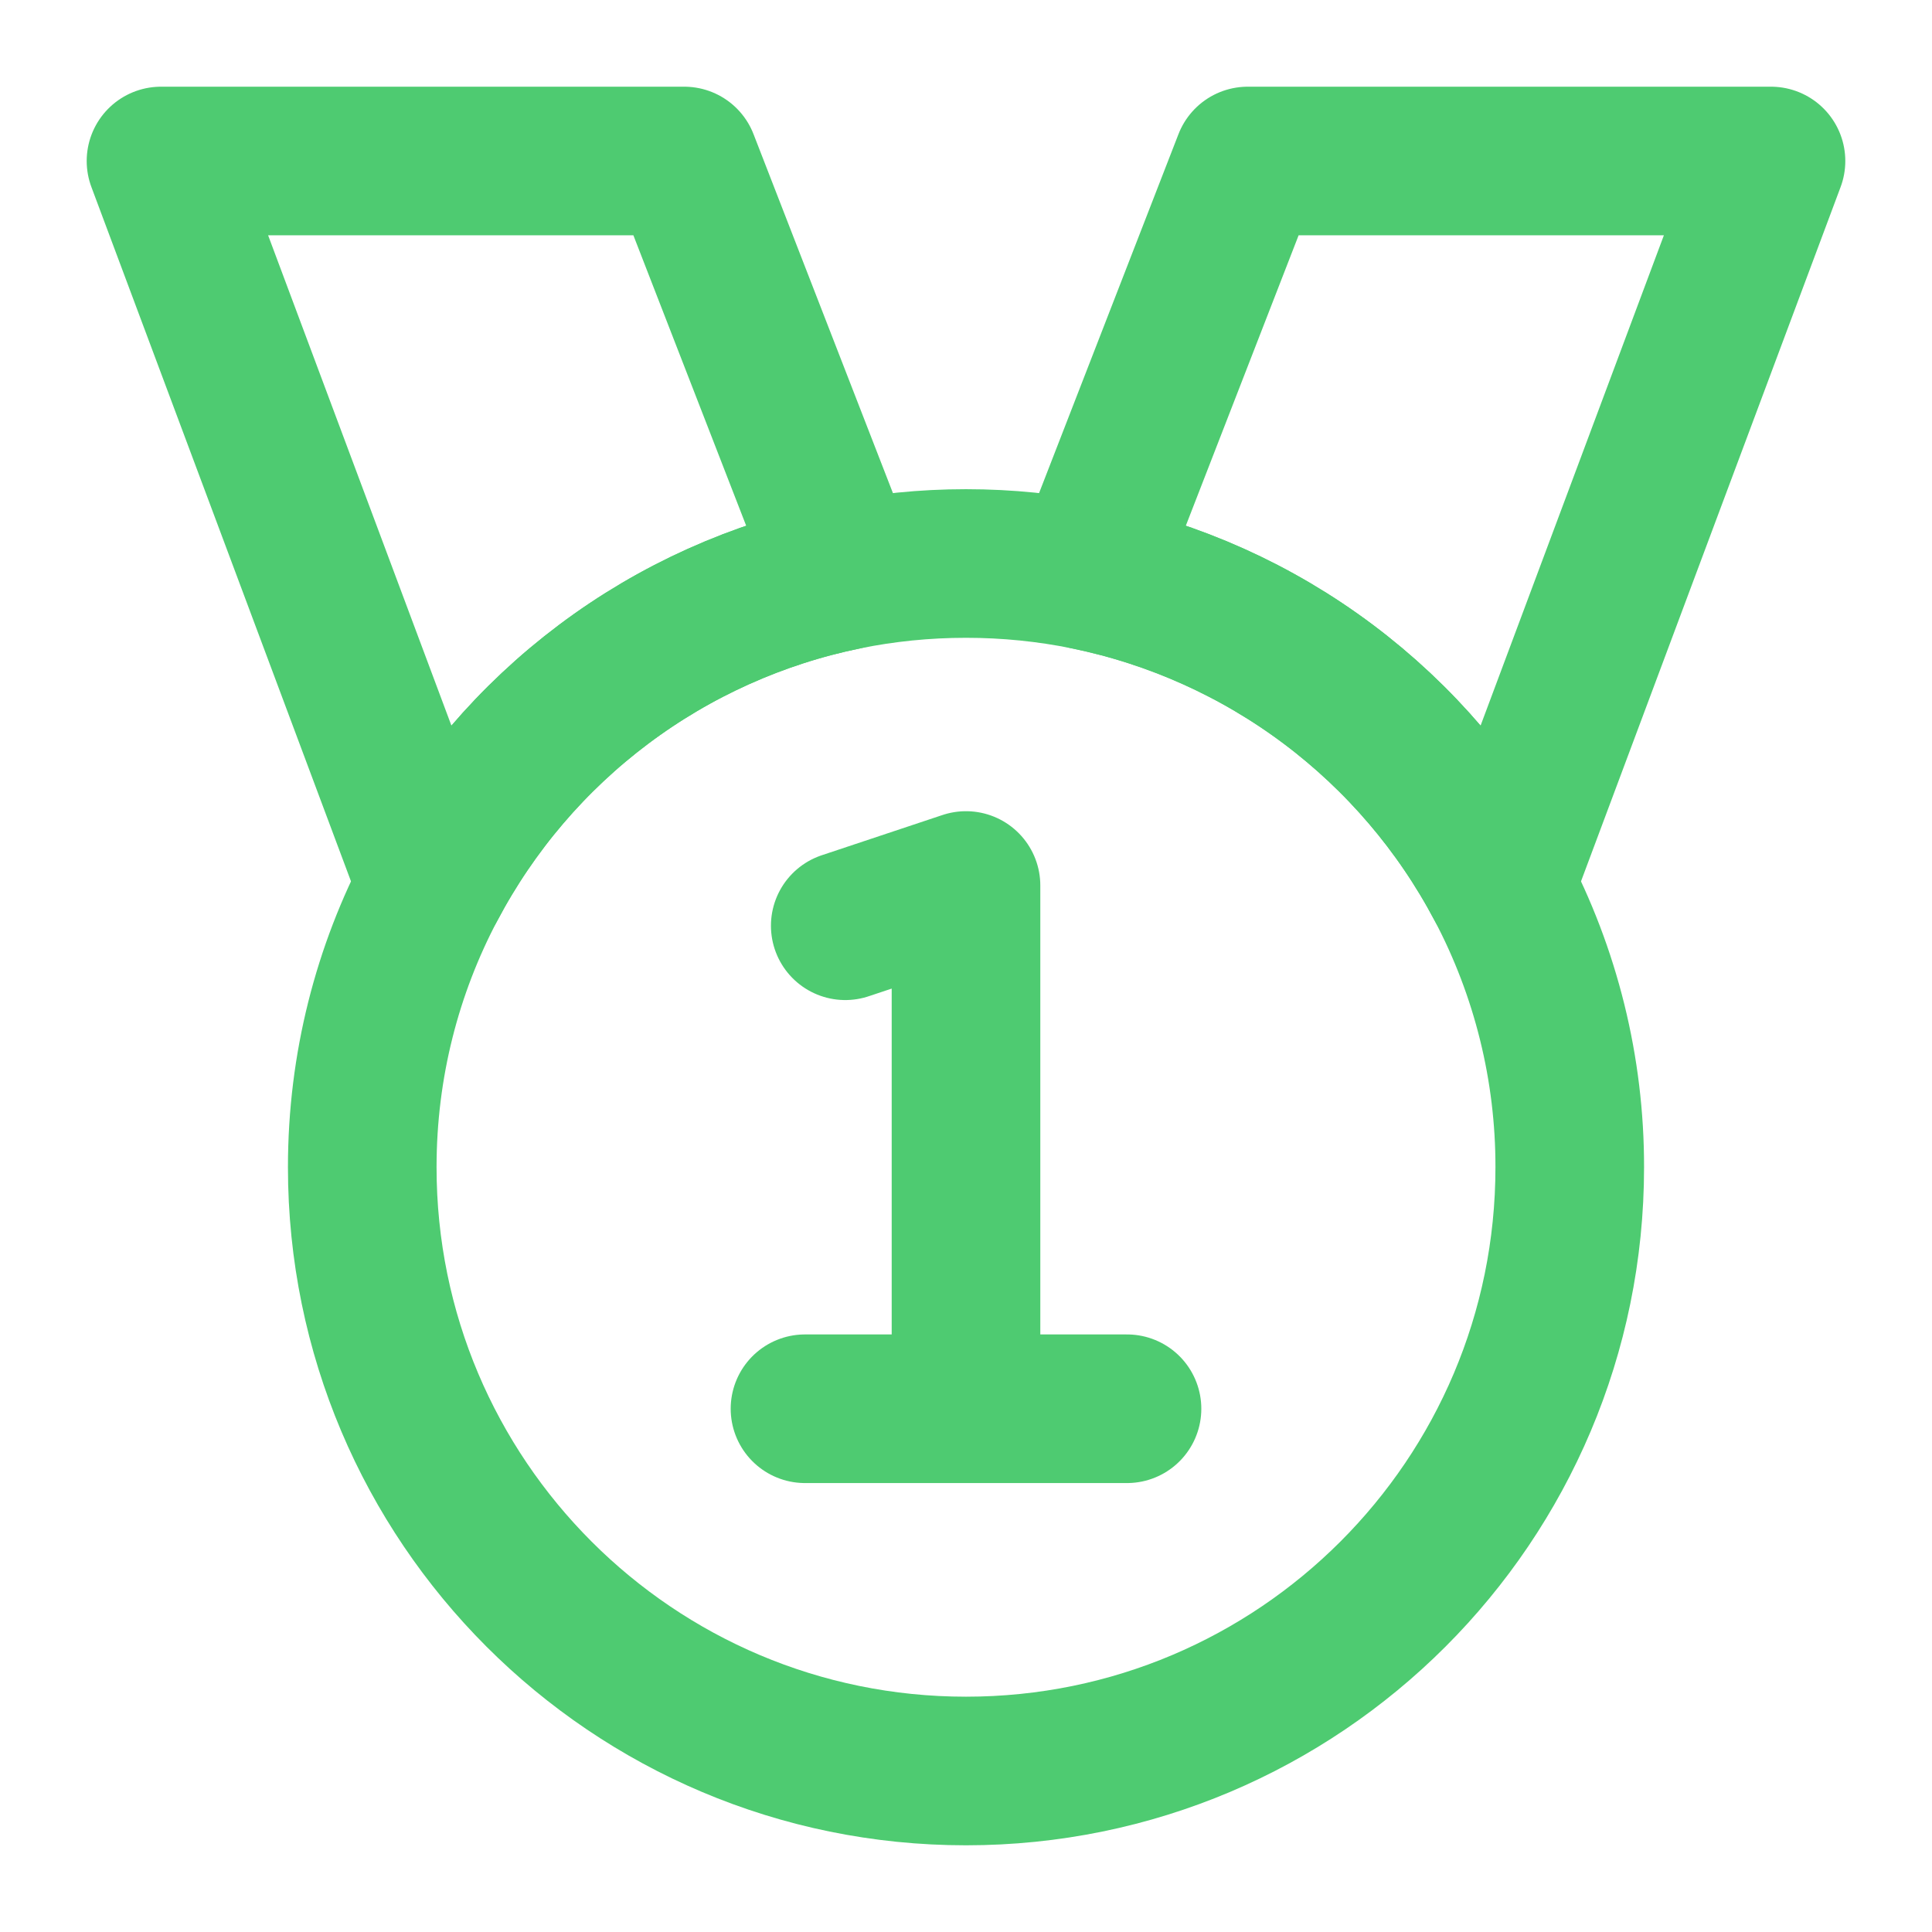
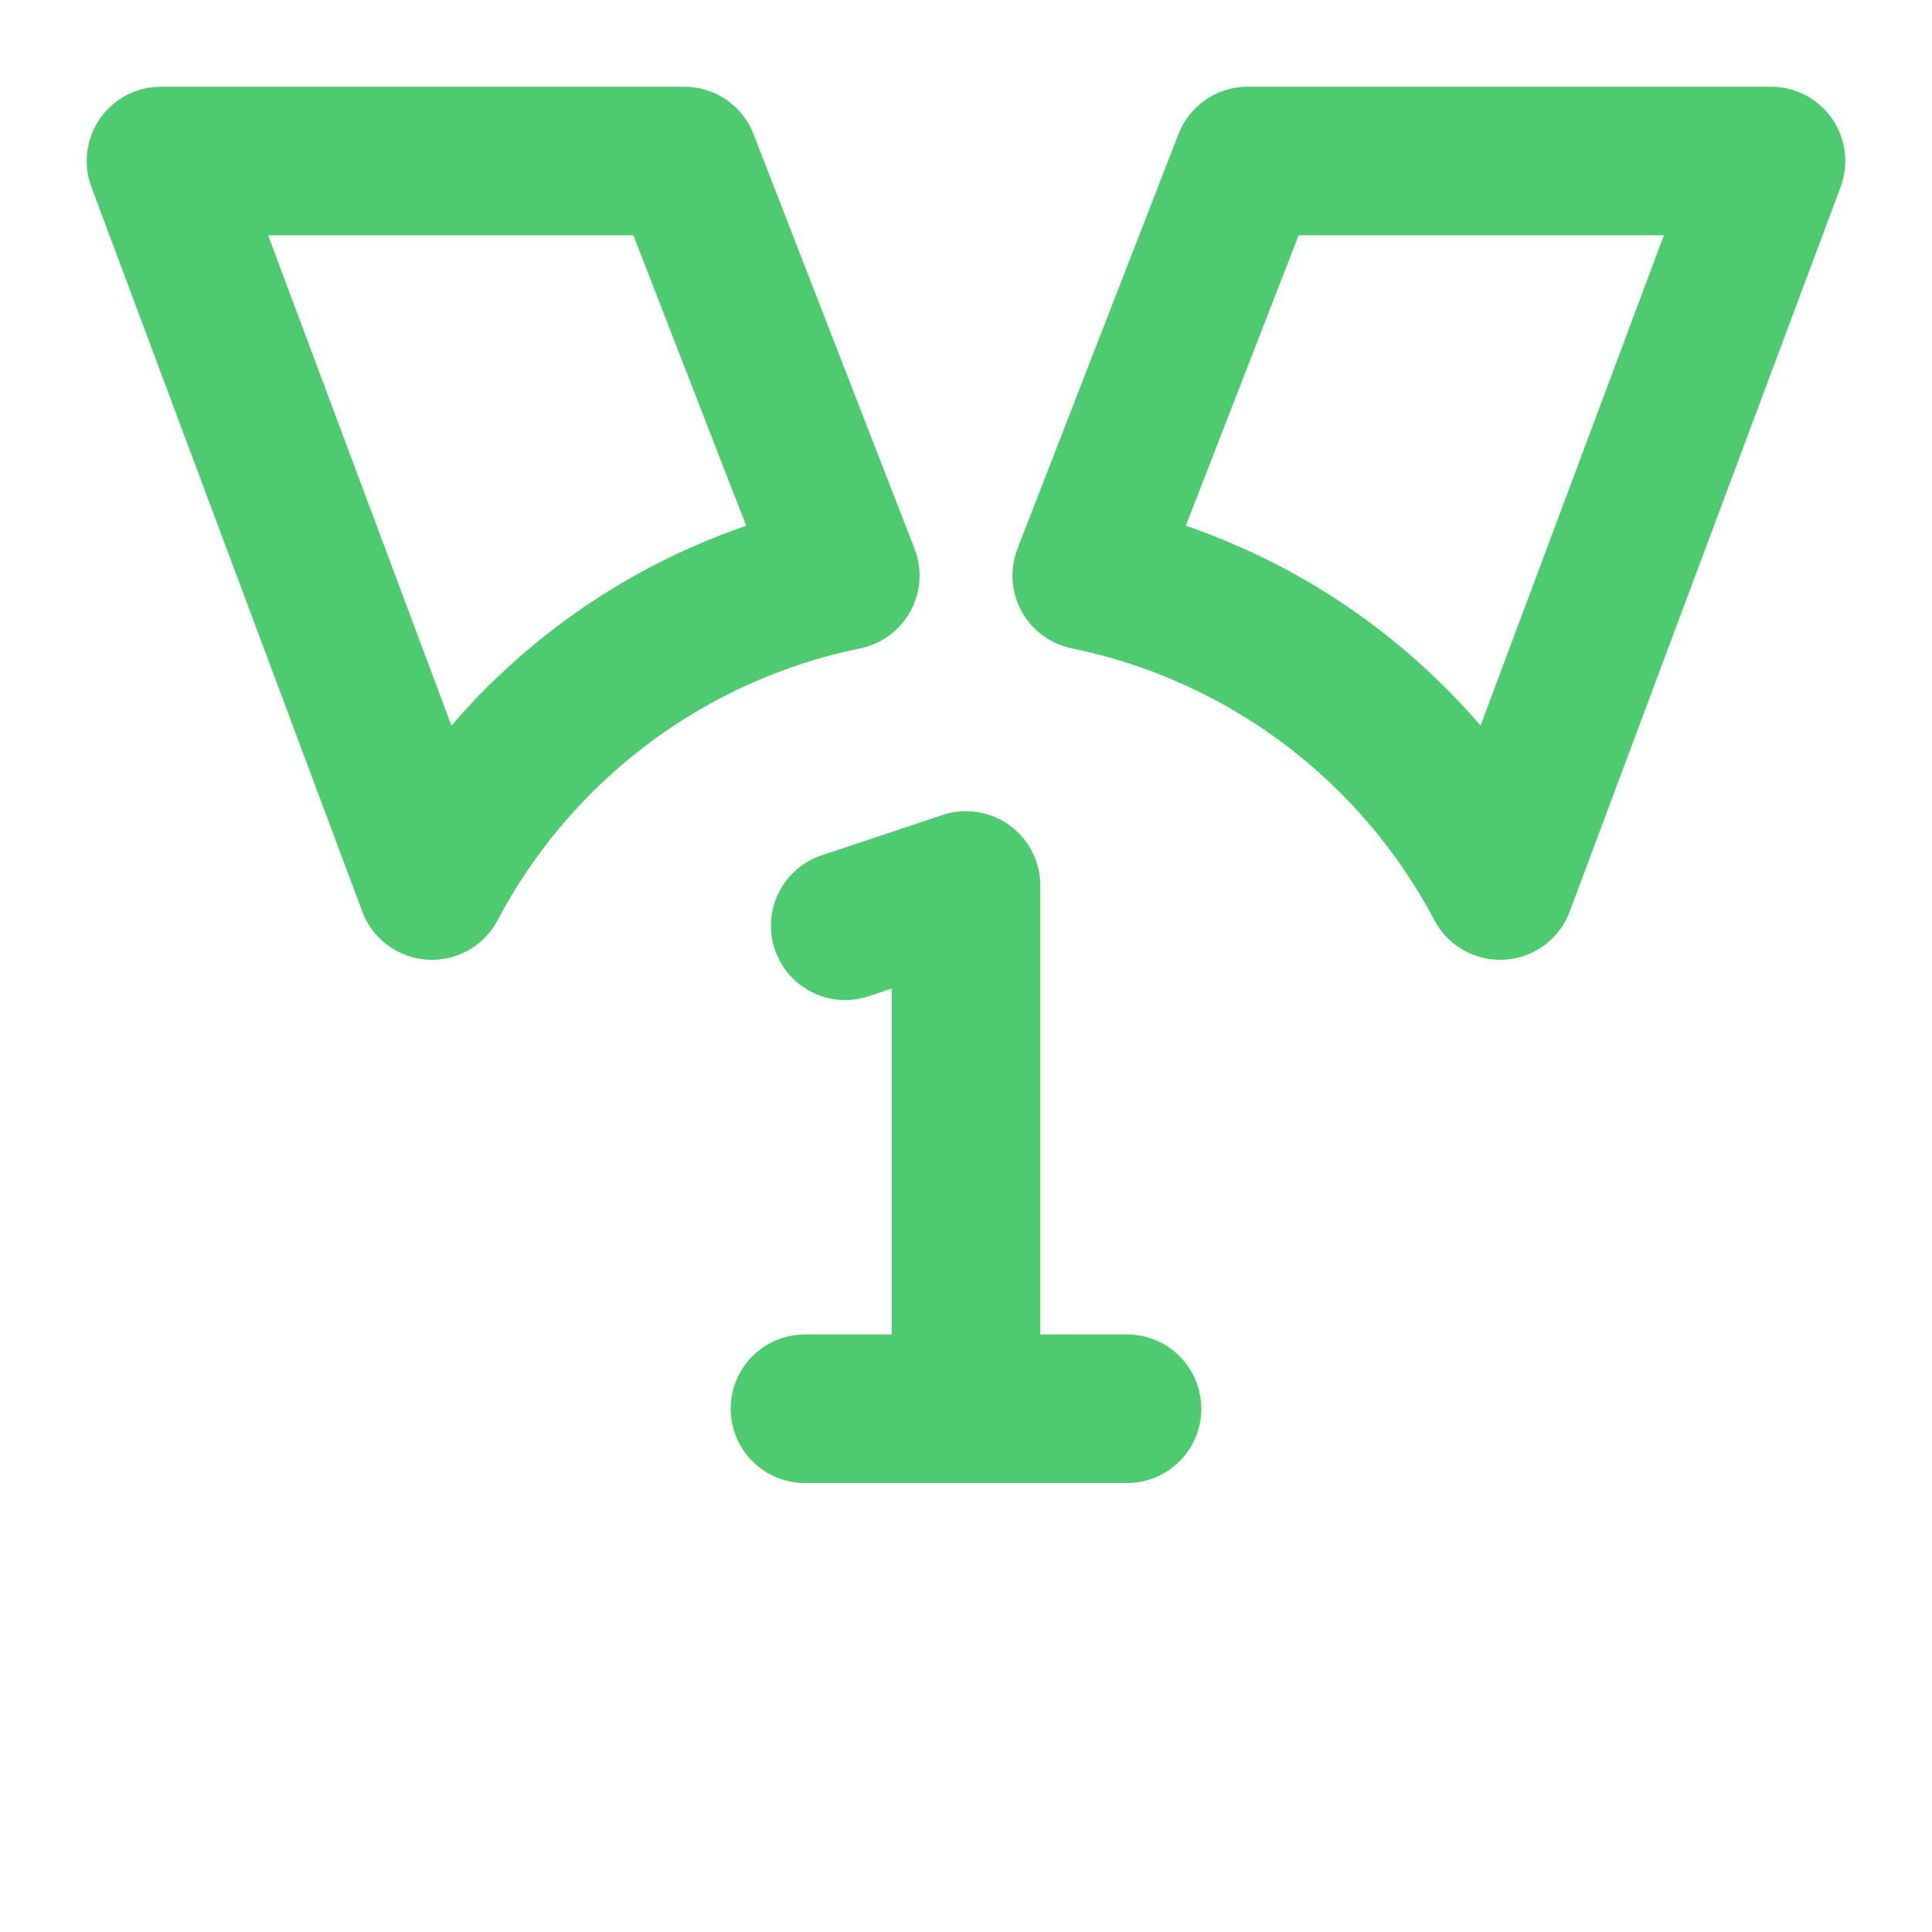
<svg xmlns="http://www.w3.org/2000/svg" width="104" height="104" viewBox="0 0 104 104" fill="none">
  <path d="M95.333 8.667H67.167L58.5 30.983C63.211 31.948 67.65 33.944 71.497 36.829C75.345 39.714 78.505 43.415 80.752 47.667L95.333 8.667ZM36.833 8.667H8.667L23.248 47.667C25.495 43.415 28.655 39.714 32.503 36.829C36.35 33.944 40.789 31.948 45.5 30.983L36.833 8.667Z" stroke="#4ECB71" stroke-width="8" stroke-linecap="round" stroke-linejoin="round" />
-   <path d="M84.5 62.833C84.5 80.782 69.949 95.333 52 95.333C34.051 95.333 19.5 80.782 19.5 62.833C19.5 57.356 20.854 52.195 23.248 47.667C25.495 43.415 28.655 39.714 32.503 36.829C36.35 33.944 40.789 31.948 45.5 30.983C47.602 30.556 49.775 30.333 52 30.333C54.225 30.333 56.398 30.556 58.5 30.983C63.211 31.948 67.65 33.944 71.497 36.829C75.345 39.714 78.505 43.415 80.752 47.667C83.221 52.34 84.508 57.548 84.5 62.833Z" stroke="#4ECB71" stroke-width="8" stroke-linecap="round" stroke-linejoin="round" />
  <path d="M52 75.833V47.667L45.5 49.833M52 75.833H60.667M52 75.833H43.333" stroke="#4ECB71" stroke-width="8" stroke-linecap="round" stroke-linejoin="round" />
</svg>